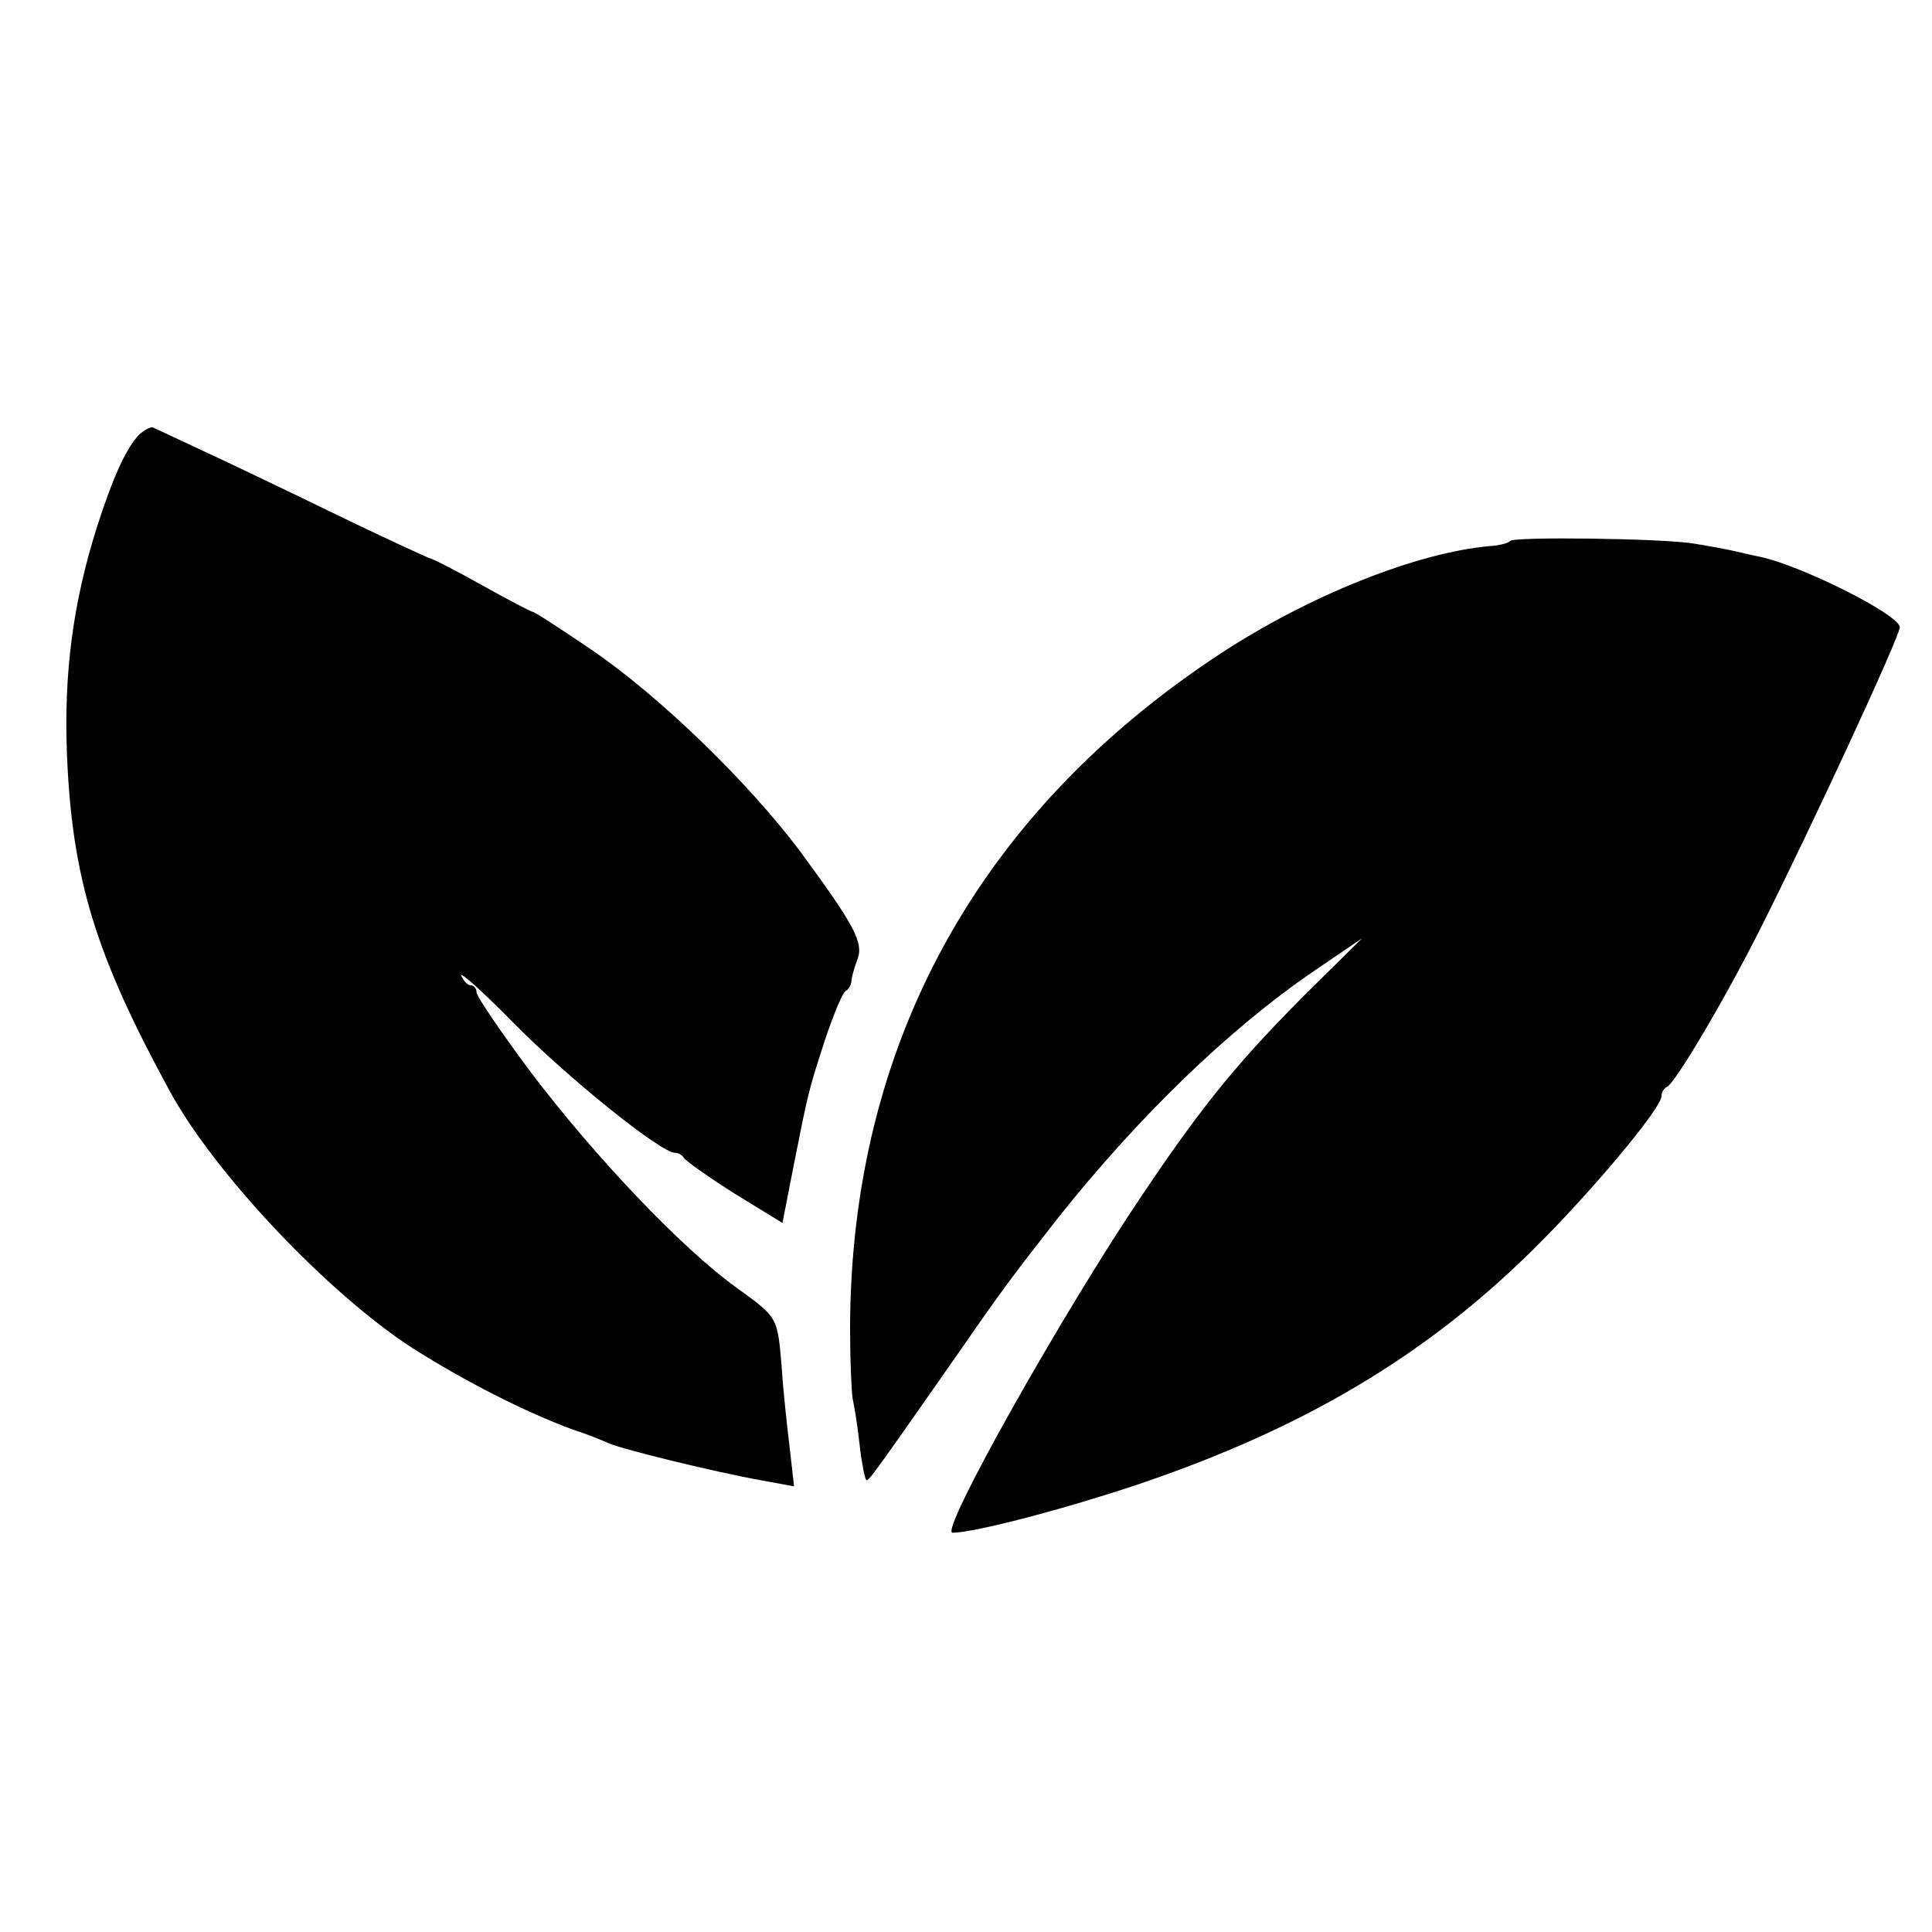
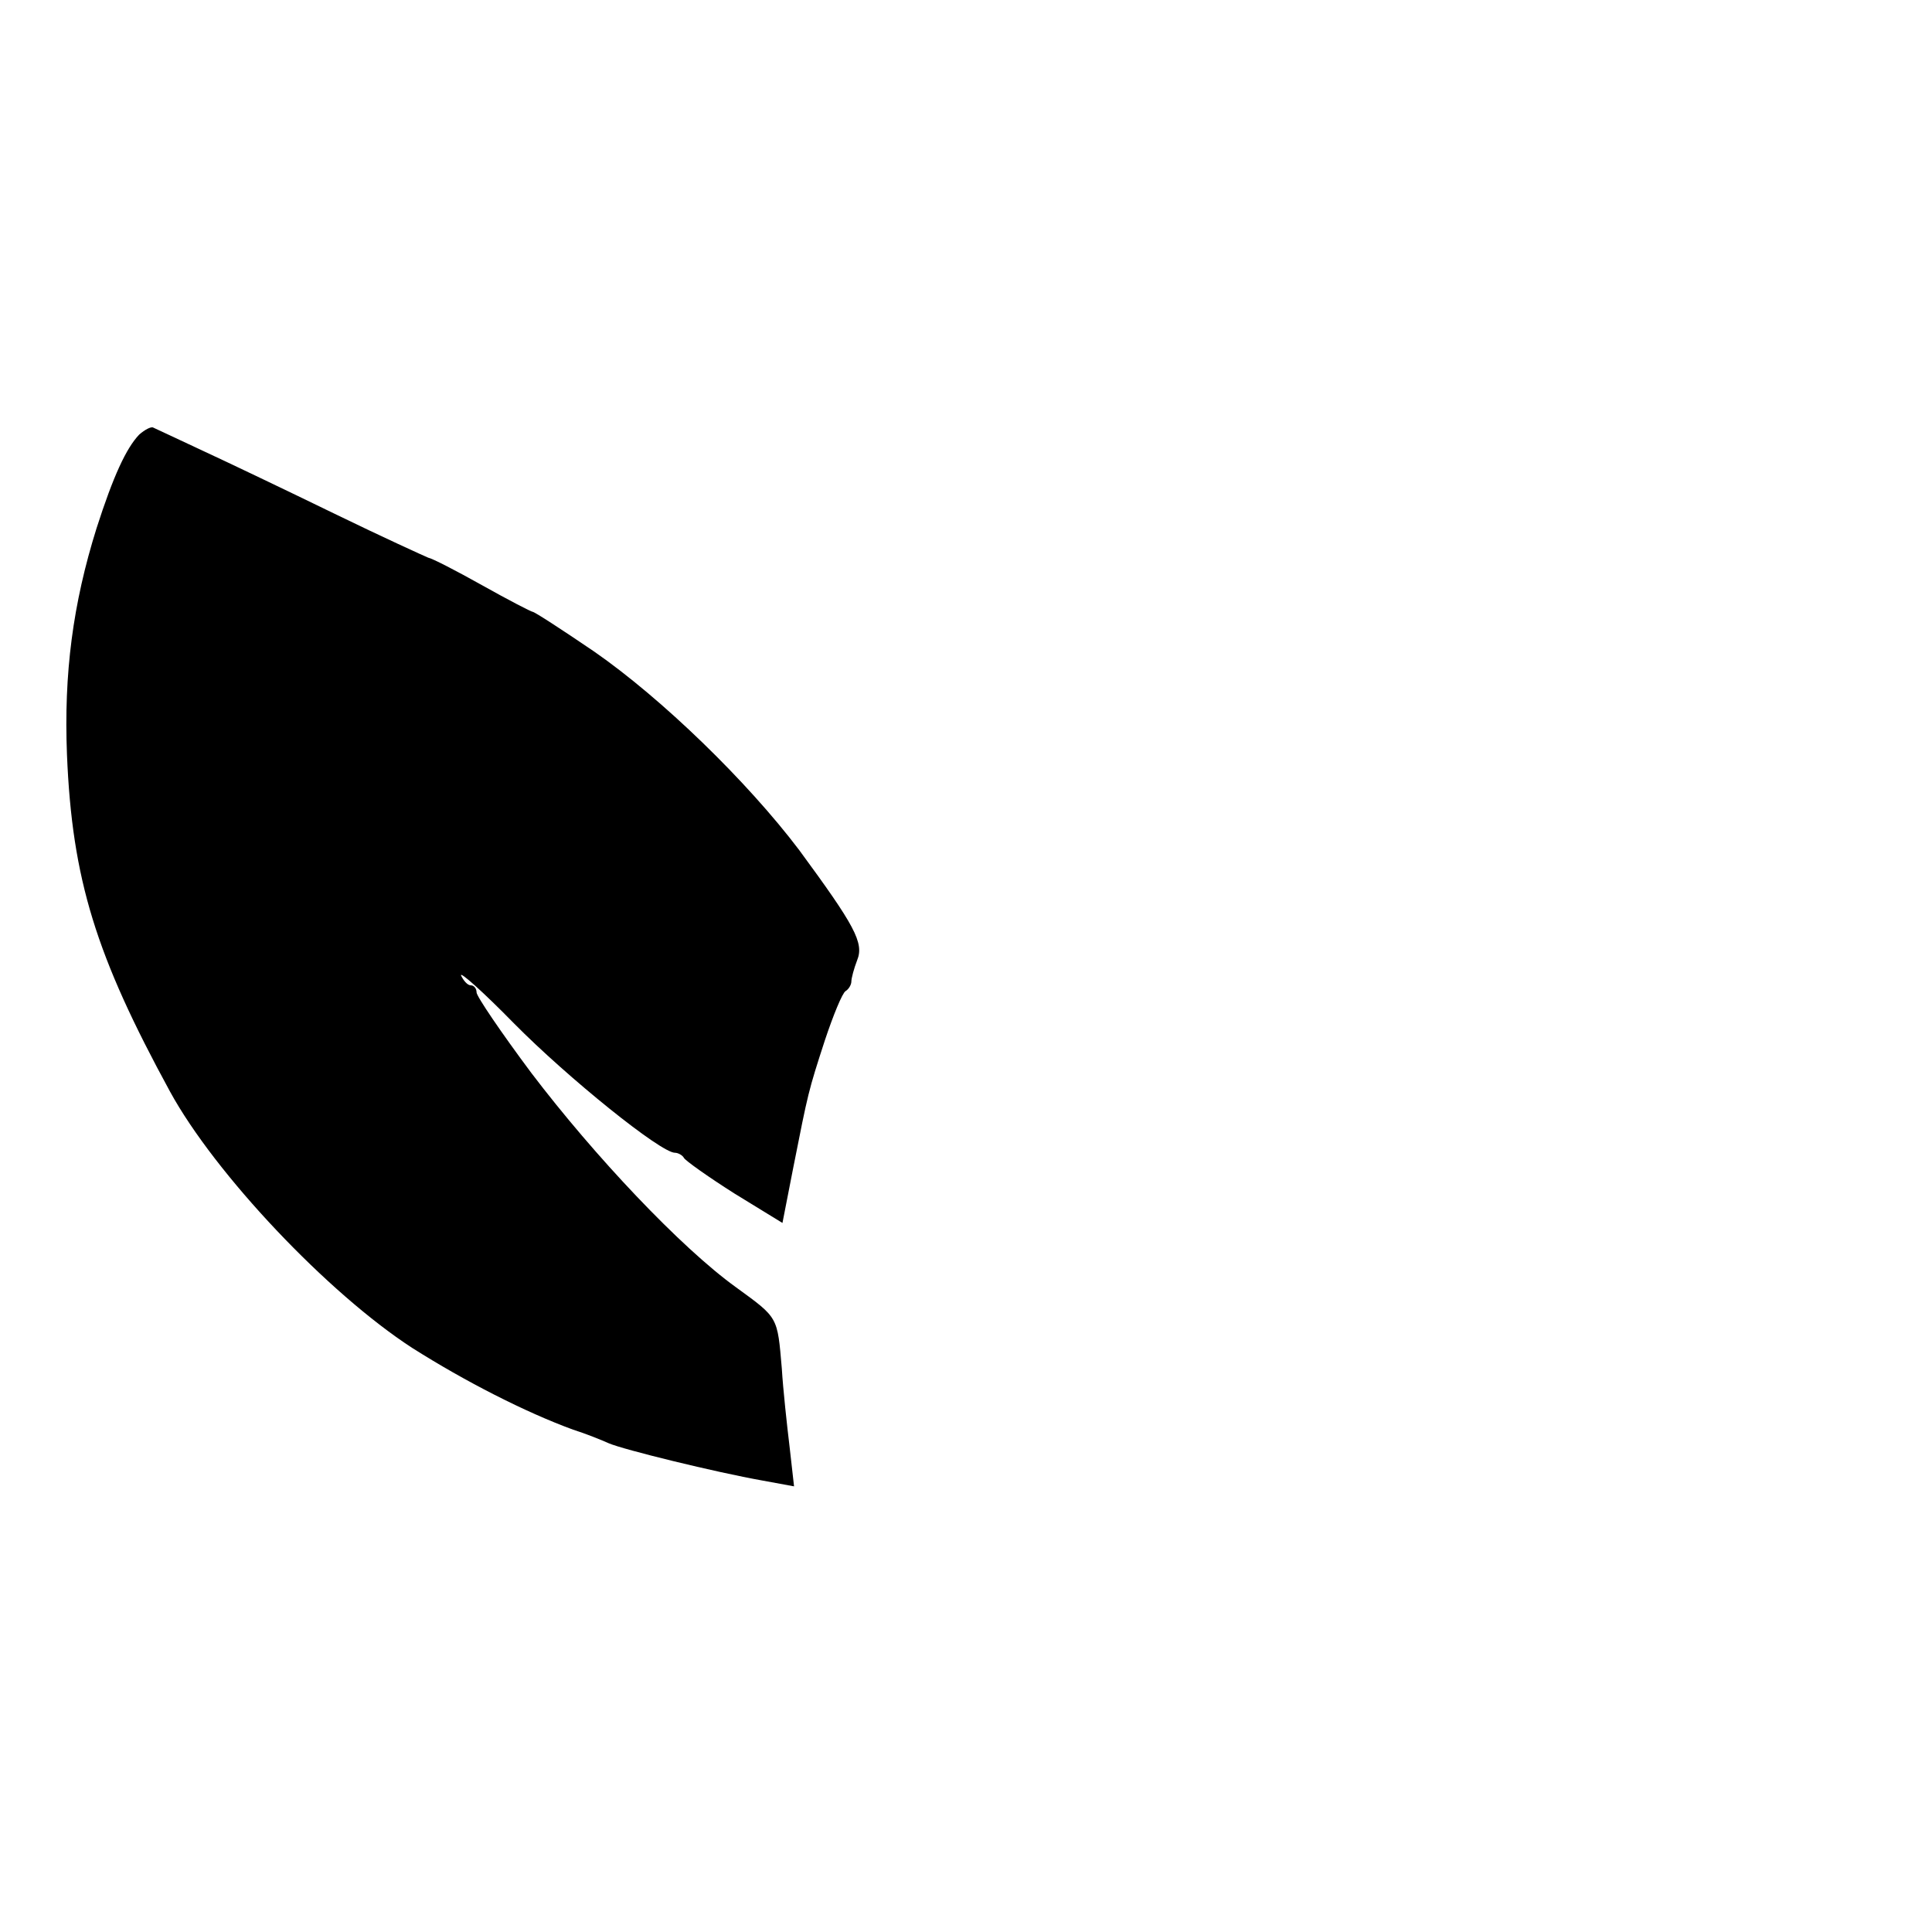
<svg xmlns="http://www.w3.org/2000/svg" version="1.0" width="300pt" height="300pt" viewBox="0 0 300 300" preserveAspectRatio="xMidYMid meet">
  <g transform="translate(0,300) scale(0.1,-0.1)" fill="#000000" stroke="none">
    <path d="M216 2325 c-20 -21 -40 -64 -66 -145 -37 -118 -51 -226 -46 -352 8 -194 45 -312 160 -523 70 -128 245 -313 376 -398 82 -52 176 -100 250 -127 19 -6 44 -16 55 -21 23 -10 166 -45 239 -58 l49 -9 -7 62 c-4 33 -10 88 -12 121 -7 81 -5 78 -71 126 -86 62 -220 204 -318 333 -47 63 -85 119 -85 125 0 6 -4 11 -9 11 -5 0 -11 7 -15 15 -3 8 34 -25 82 -74 84 -85 228 -201 250 -201 5 0 12 -4 14 -8 2 -4 37 -29 78 -55 l75 -46 17 87 c23 116 23 117 49 197 13 39 27 73 32 76 5 3 9 10 9 15 0 5 4 20 9 33 11 27 -4 54 -90 171 -81 107 -213 235 -318 308 -50 34 -93 62 -96 62 -2 0 -37 18 -78 41 -41 23 -78 42 -84 43 -5 2 -71 32 -145 68 -74 36 -166 80 -205 98 -38 18 -73 34 -77 36 -3 2 -13 -3 -22 -11z" />
-     <path d="M2345 2160 c-2 -3 -16 -7 -32 -8 -113 -10 -281 -77 -418 -167 -376 -247 -574 -607 -575 -1047 0 -48 2 -98 4 -110 3 -13 8 -45 11 -73 3 -27 8 -51 10 -53 3 -3 9 5 125 171 91 131 95 136 173 236 124 156 265 293 397 383 l75 51 -75 -74 c-113 -112 -170 -181 -266 -324 -123 -182 -316 -525 -295 -525 34 0 175 37 291 76 256 87 444 199 611 364 89 88 199 219 199 238 0 6 4 12 8 14 13 5 93 141 147 249 79 157 215 451 215 465 0 19 -149 94 -215 109 -11 2 -31 7 -45 10 -14 3 -41 8 -60 11 -47 8 -281 11 -285 4z" />
  </g>
</svg>